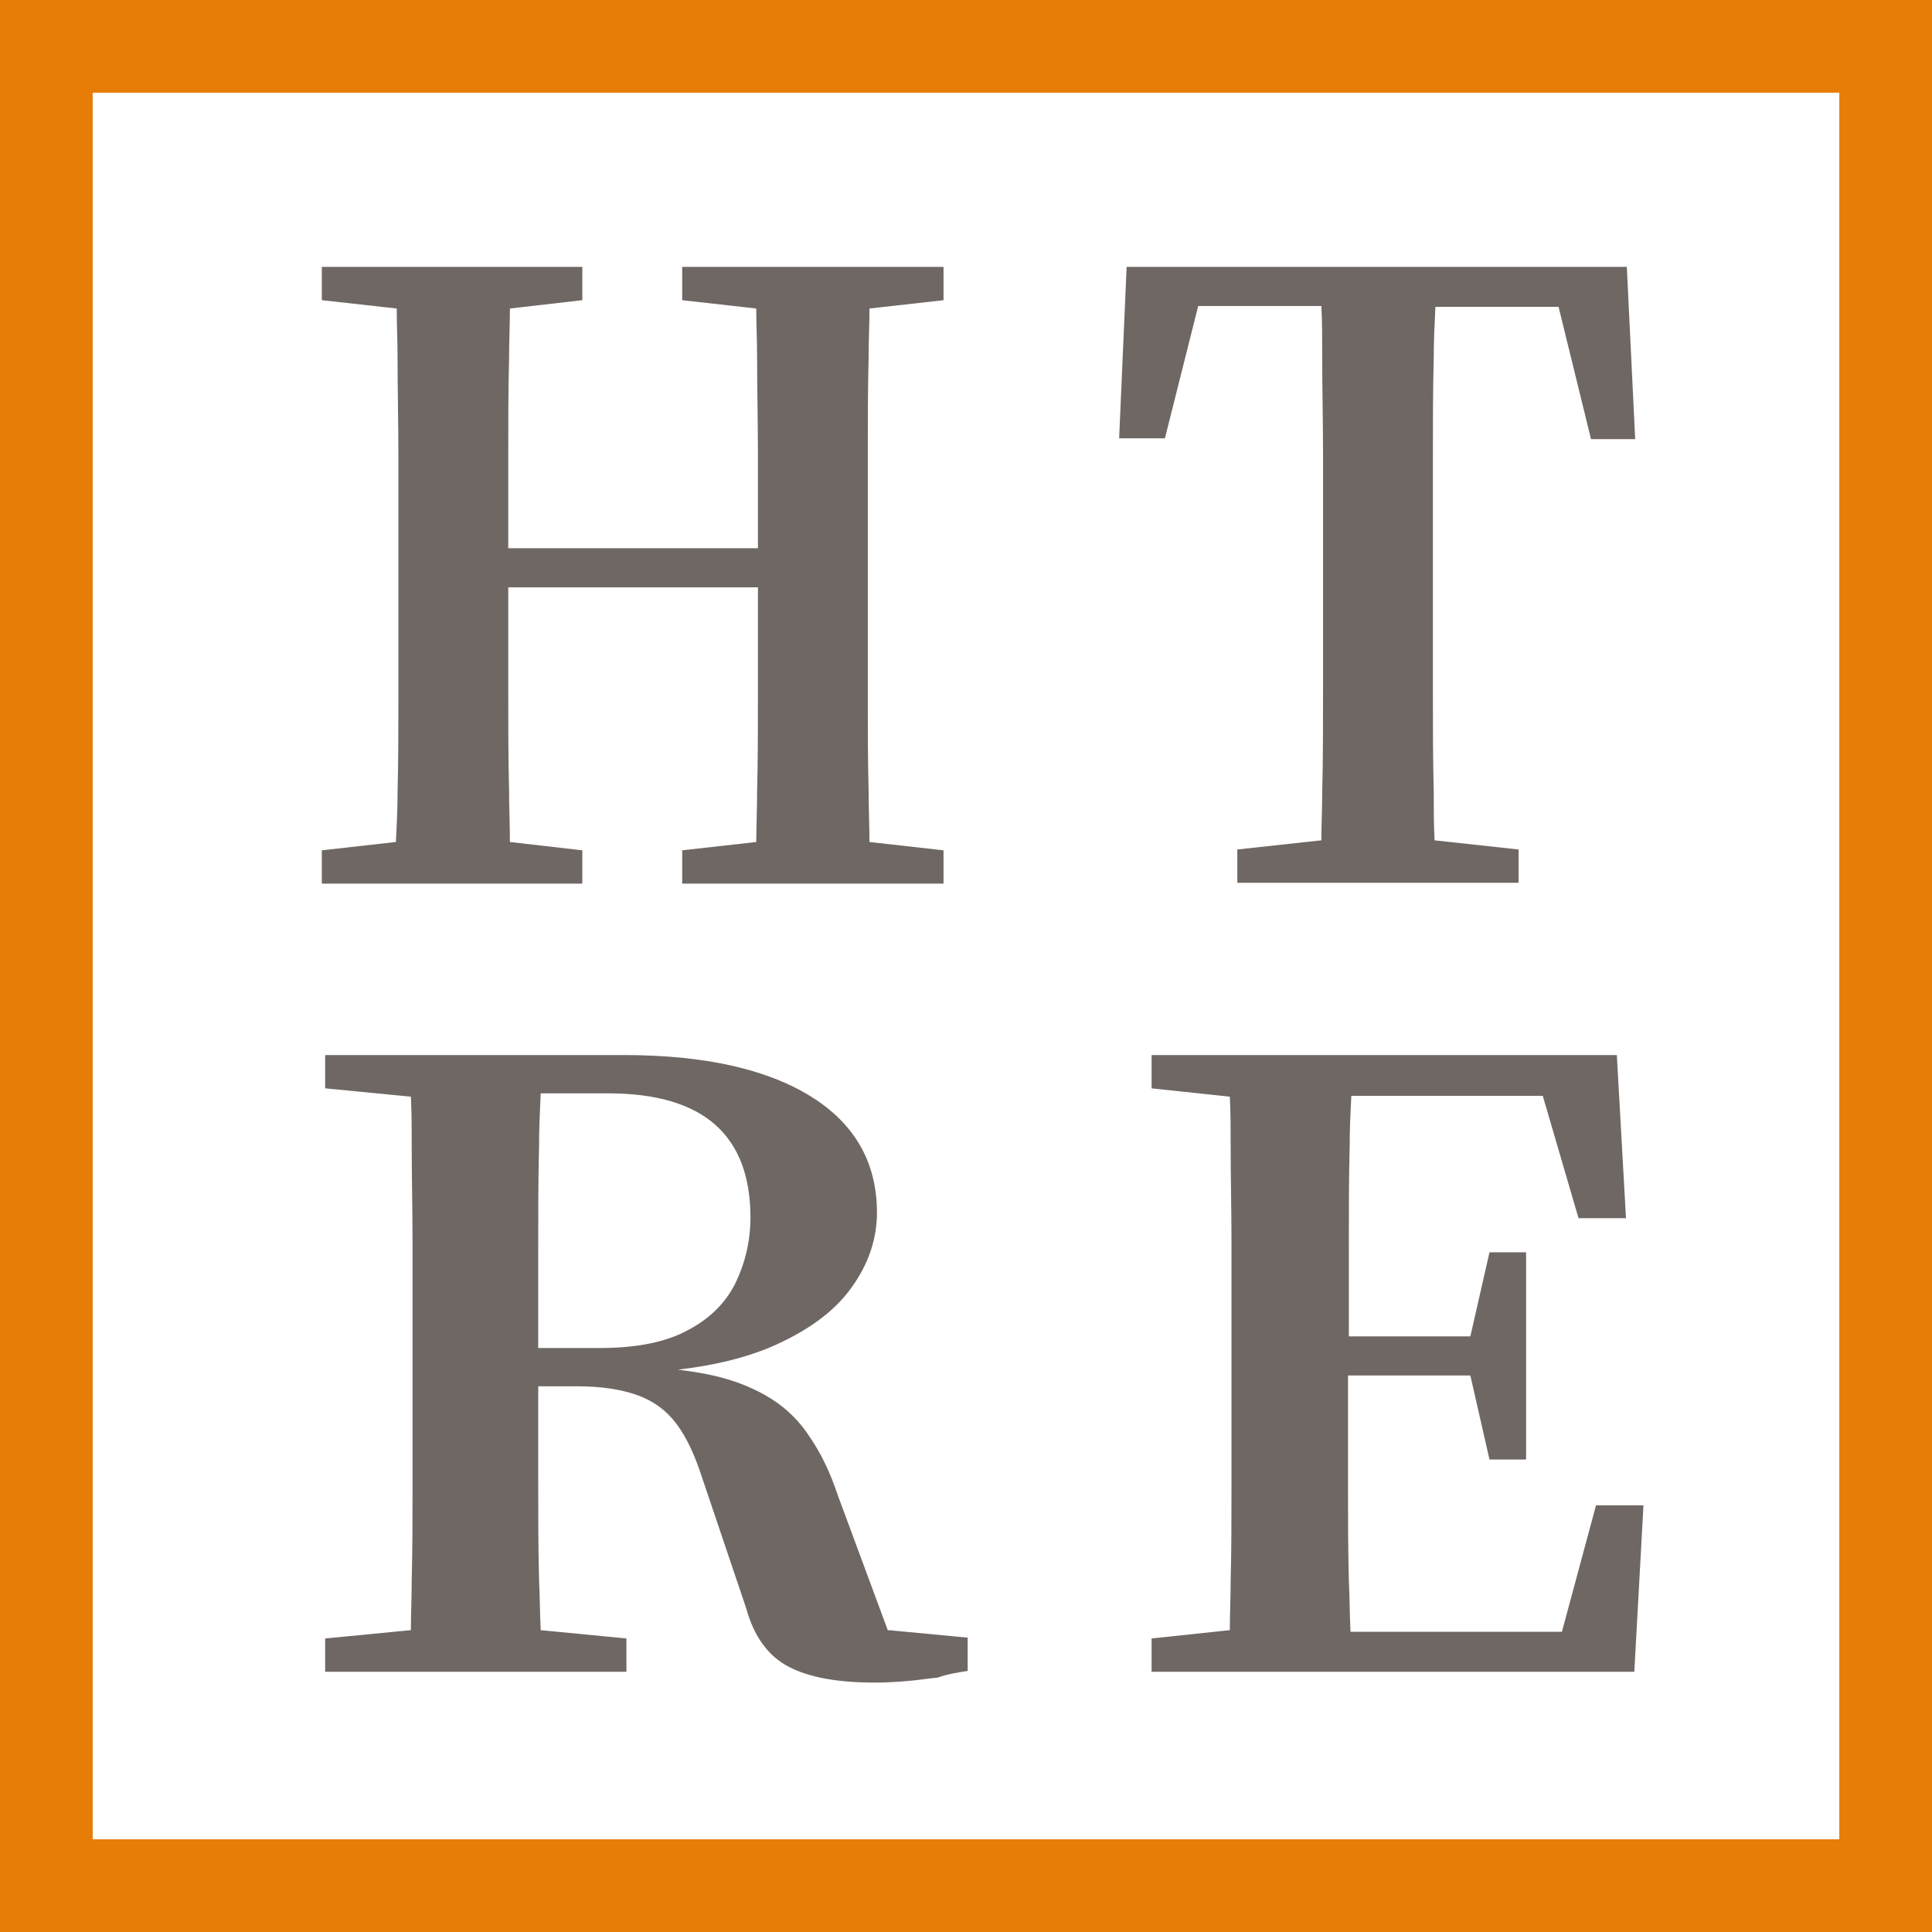
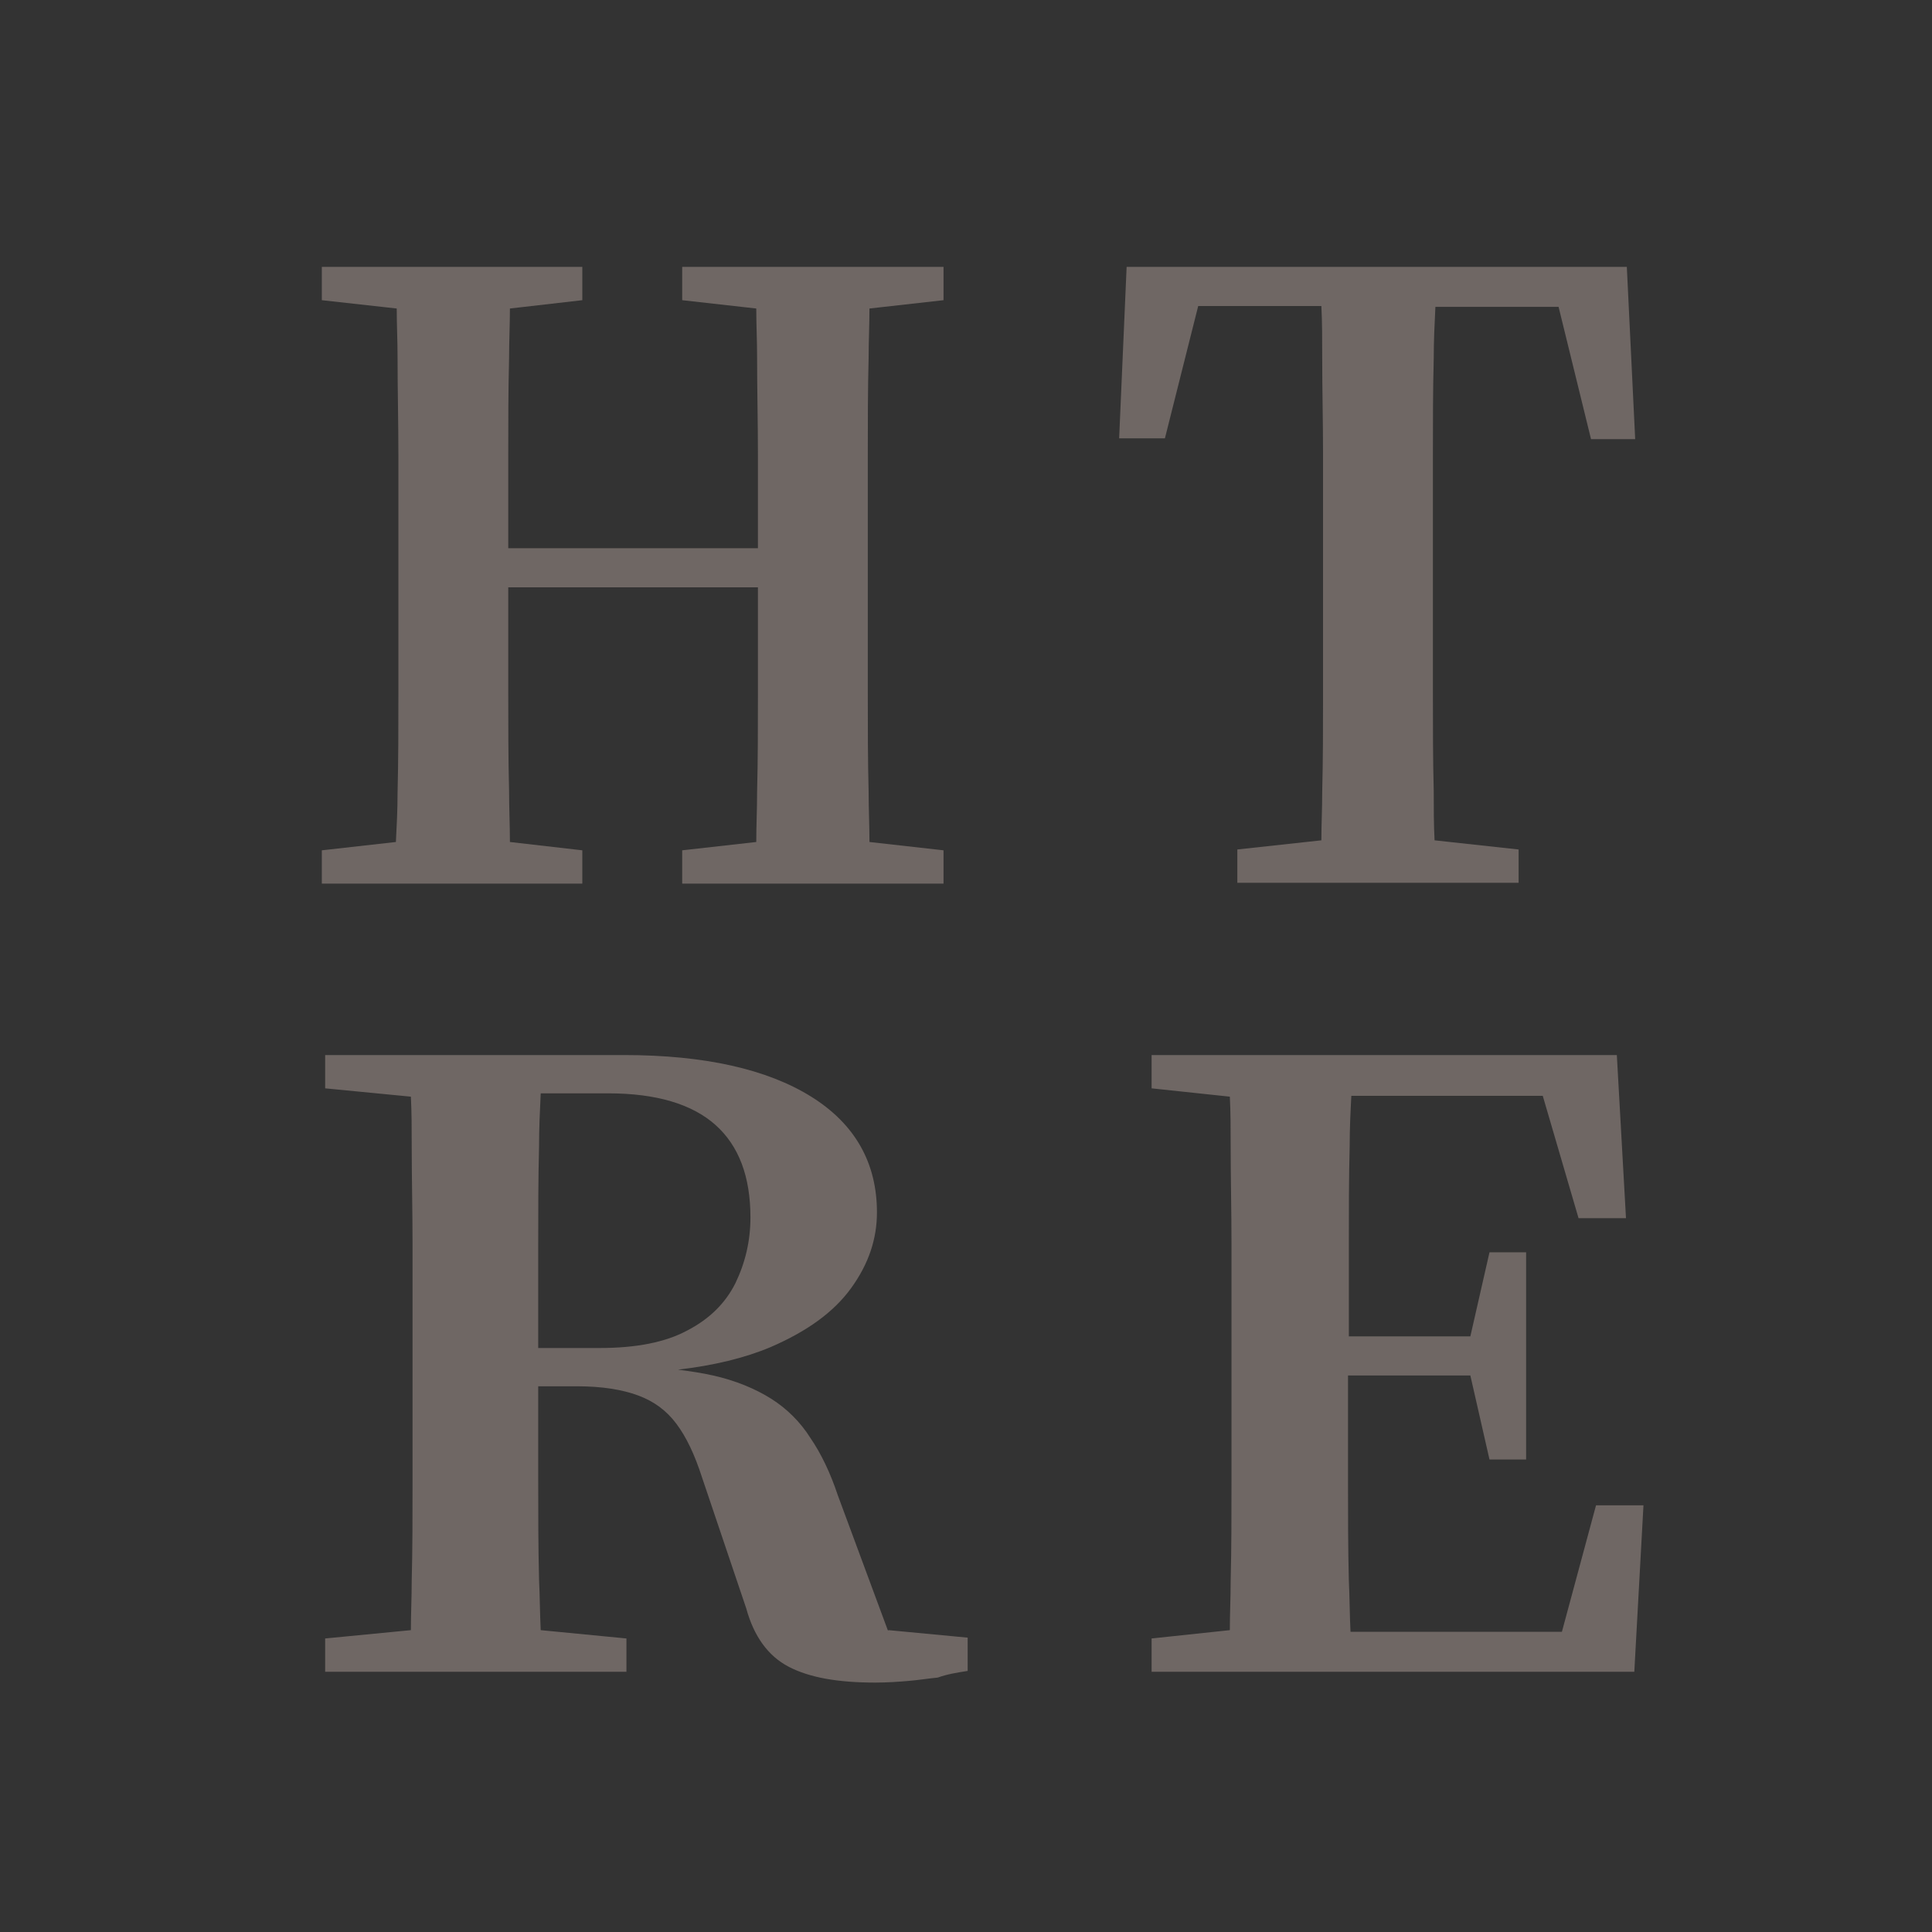
<svg xmlns="http://www.w3.org/2000/svg" width="500" height="500" viewBox="0 0 500 500" fill="none">
  <rect x="0" y="0" width="500" height="500" fill="#333333" stroke="none" />
  <g clip-path="url(#clip0_4346_24077)">
-     <rect width="500" height="500" fill="white" />
    <path d="M224.584 143.167V117.966C224.584 109.35 224.584 100.95 224.799 92.55C224.799 88.242 225.015 83.934 225.015 79.842L244.184 77.688V69.072H176.552V77.688L195.722 79.842C195.722 83.934 195.937 88.242 195.937 92.55C195.937 100.95 196.152 109.35 196.152 117.966V141.874H131.535V117.966C131.535 109.35 131.535 100.95 131.751 92.55C131.751 88.242 131.966 83.934 131.966 79.842L150.705 77.688V69.072H83.288V77.688L102.673 79.842C102.673 83.934 102.889 88.242 102.889 92.55C102.889 100.95 103.104 109.35 103.104 117.966V179.567C103.104 188.183 103.104 196.799 102.889 205.199C102.889 209.507 102.673 213.815 102.458 217.907L83.288 220.061V228.676H150.705V220.061L131.966 217.907C131.966 213.599 131.751 209.291 131.751 204.768C131.535 196.368 131.535 187.752 131.535 178.921V151.998H196.152V178.921C196.152 187.968 196.152 196.583 195.937 204.984C195.937 209.507 195.722 213.599 195.722 217.907L176.552 220.061V228.676H244.184V220.061L225.015 217.907C225.015 213.599 224.799 209.291 224.799 204.984C224.584 196.583 224.584 188.183 224.584 179.352V143.167ZM423.174 113.443L421.02 69.072H291.57L289.632 113.443H301.478L310.094 79.196H341.972C342.187 83.504 342.187 87.811 342.187 92.55C342.187 100.95 342.402 109.35 342.402 117.751V179.352C342.402 187.968 342.402 196.583 342.187 204.984C342.187 209.291 341.972 213.384 341.972 217.476L320.217 219.845V228.461H393.019V219.845L371.265 217.476C371.049 213.384 371.049 209.076 371.049 204.768C370.834 196.368 370.834 187.968 370.834 179.137V117.966C370.834 109.35 370.834 100.95 371.049 92.765C371.049 88.242 371.265 83.719 371.48 79.411H403.358L411.758 113.658H423.174V113.443ZM155.228 348.864H139.29V322.156C139.29 313.54 139.29 305.14 139.505 296.74C139.505 292.001 139.72 287.478 139.936 282.955H157.382C169.875 282.955 179.137 285.755 185.168 291.14C191.199 296.524 194.214 304.494 194.214 315.048C194.214 321.079 192.922 326.679 190.337 332.064C187.752 337.233 183.66 341.325 177.844 344.341C172.244 347.356 164.706 348.864 155.228 348.864ZM250.431 432.435V423.82L229.969 421.881V422.097C229.969 422.097 229.969 421.881 229.753 421.881L216.83 386.988C214.891 381.173 212.522 376.219 209.722 372.126C207.137 368.034 203.691 364.588 199.599 362.003C195.506 359.418 190.337 357.264 184.521 355.972C181.721 355.326 178.706 354.895 175.475 354.464C184.737 353.387 192.706 351.449 199.383 348.649C208.86 344.556 215.753 339.602 220.276 333.356C224.799 327.11 226.953 320.648 226.953 313.756C226.953 301.047 221.353 290.924 209.937 283.816C198.522 276.708 182.368 273.047 161.475 273.047H84.15V281.662L106.335 283.816C106.55 287.909 106.55 292.217 106.55 296.524C106.55 304.925 106.766 313.325 106.766 321.94V383.542C106.766 392.157 106.766 400.773 106.55 409.173C106.55 413.481 106.335 417.789 106.335 421.881L84.15 424.035V432.651H162.121V424.035L139.936 421.881C139.72 417.574 139.72 413.266 139.505 408.743C139.29 400.342 139.29 391.727 139.29 382.896V358.772H149.413C155.875 358.772 161.044 359.634 165.136 361.141C169.229 362.649 172.46 365.018 175.044 368.465C177.629 371.911 179.783 376.434 181.721 382.465L193.137 416.281C195.076 423.389 198.737 428.558 204.122 431.358C209.507 434.159 216.83 435.451 226.522 435.451C229.753 435.451 232.553 435.235 235.138 435.02C237.723 434.805 240.307 434.374 242.677 434.159C245.046 433.297 247.631 432.866 250.431 432.435ZM408.527 315.263H420.804L418.435 273.047H298.032V281.662L318.279 283.816C318.494 287.909 318.494 292.217 318.494 296.524C318.494 304.925 318.709 313.325 318.709 321.94V383.542C318.709 392.157 318.709 400.773 318.494 409.173C318.494 413.481 318.279 417.789 318.279 421.881L298.032 424.035V432.651H422.958L425.328 389.573H413.05L404.219 422.312H349.51C349.295 418.004 349.295 413.481 349.079 408.958C348.864 400.558 348.864 391.942 348.864 383.111V355.972H380.526L385.48 377.726H394.957V324.094H385.48L380.526 345.849H349.079V321.94C349.079 313.325 349.079 304.925 349.295 296.524C349.295 292.001 349.51 287.693 349.726 283.601H399.265L408.527 315.263Z" fill="#6F6764" />
-     <path fill-rule="evenodd" clip-rule="evenodd" d="M0 0H500V500H0V0ZM23.988 23.988V476.012H476.012V23.988H23.988Z" fill="#E77C06" />
  </g>
  <defs>
    <clipPath id="clip0_4346_24077">
      <rect width="500" height="500" fill="white" />
    </clipPath>
  </defs>
</svg>